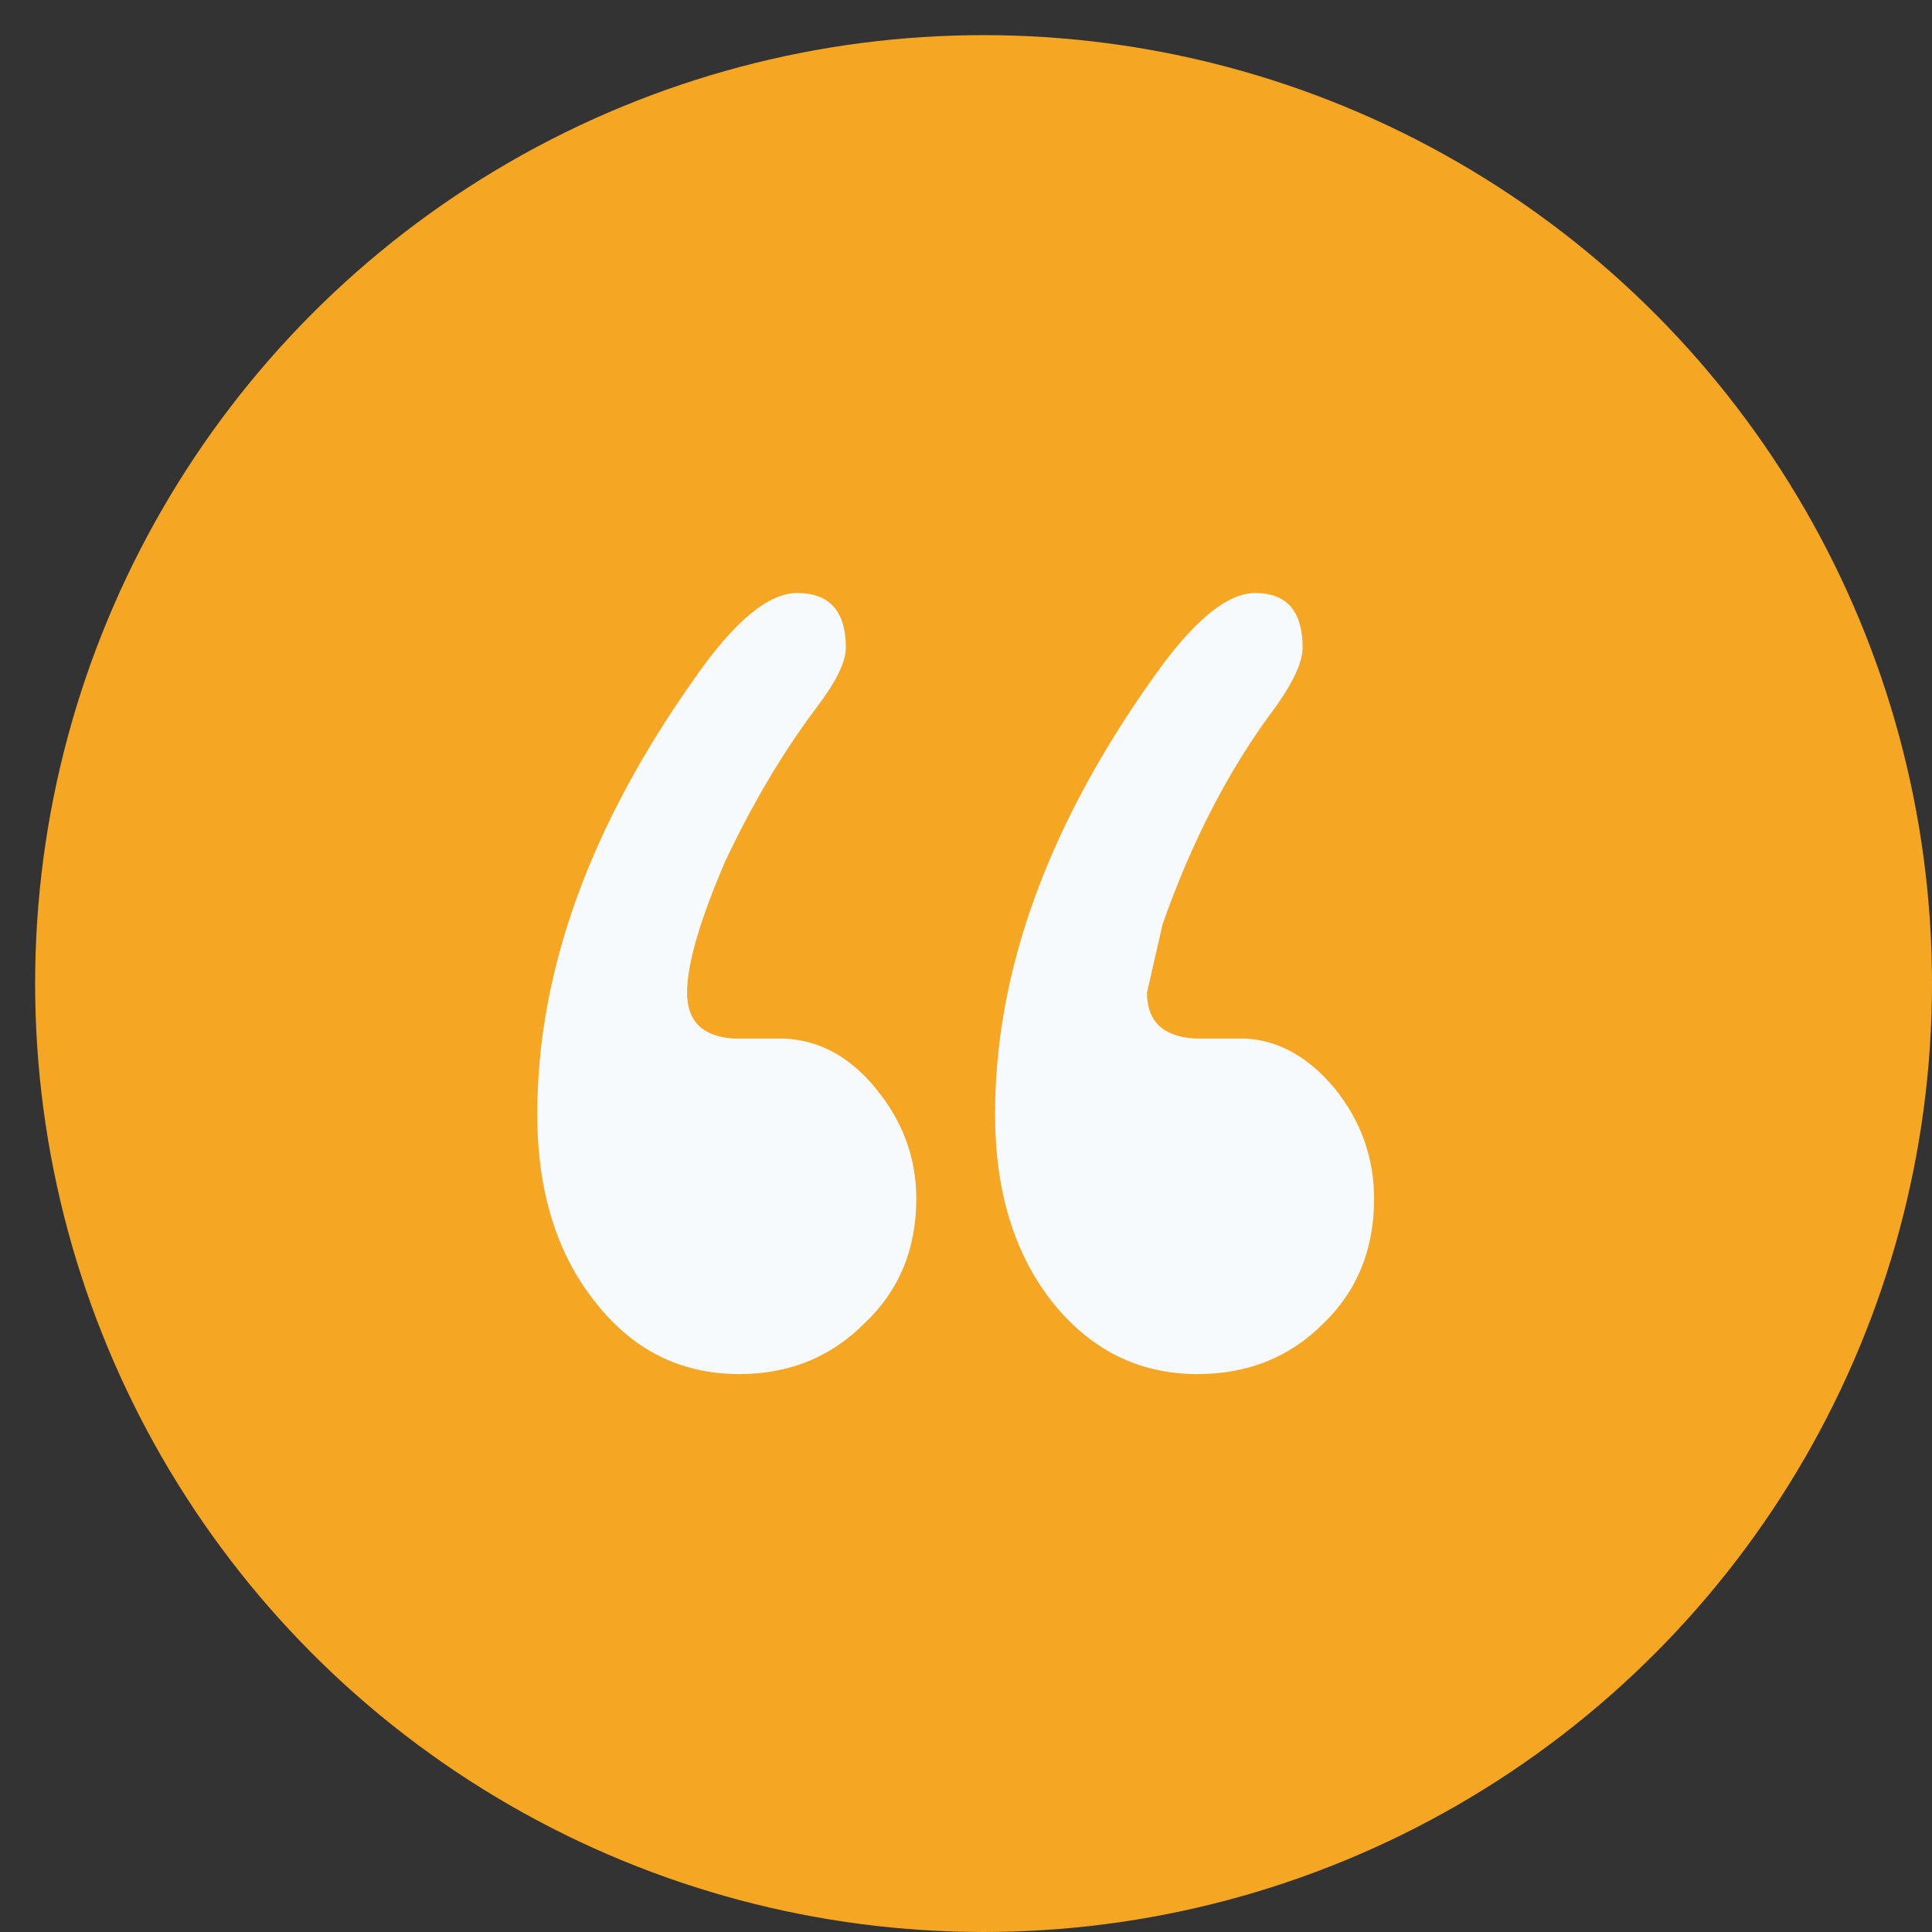
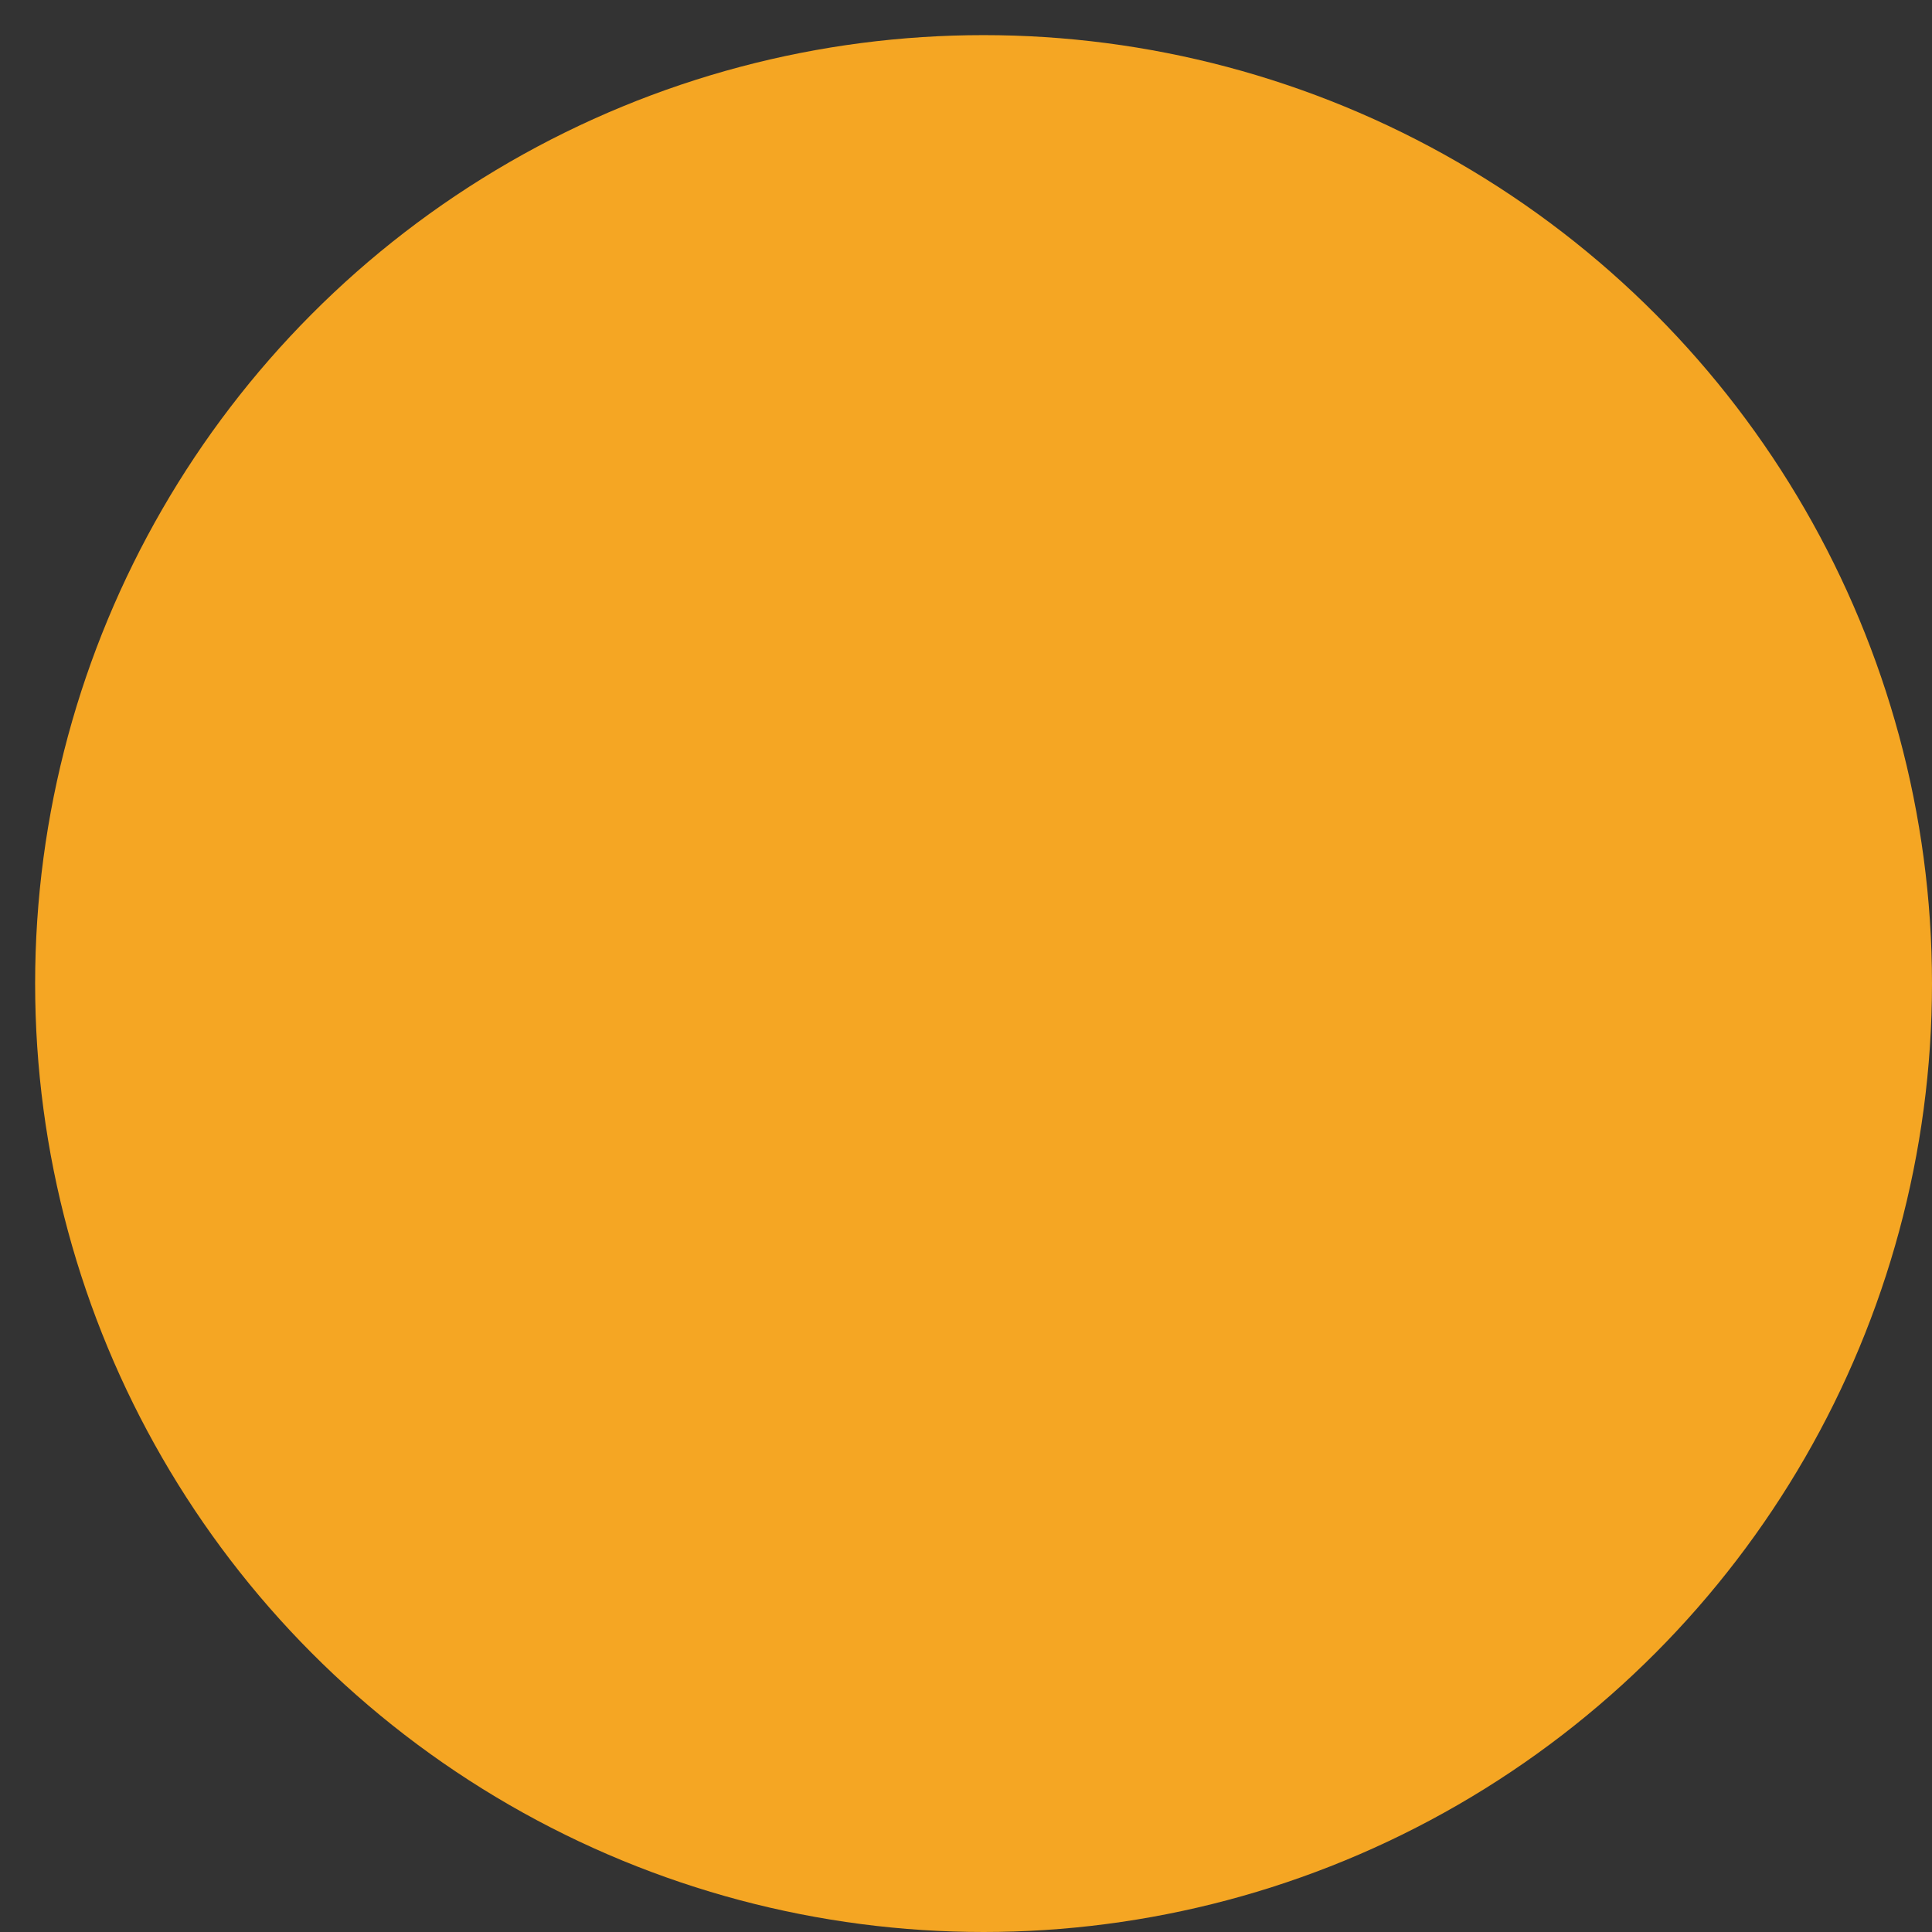
<svg xmlns="http://www.w3.org/2000/svg" width="22px" height="22px" viewBox="0 0 22 22" version="1.1">
  <rect x="0" y="0" width="22" height="22" fill="#333333" stroke="none" />
  <title>8A1ABA08-65C3-42A3-BB78-929CF3FE3903</title>
  <g id="SITE---HOMEPAGE" stroke="none" stroke-width="1" fill="none" fill-rule="evenodd">
    <g id="HOMEPAGE1" transform="translate(-357, -1331)">
      <g id="HOMEPAGE/BLOC3" transform="translate(90, 1130)">
        <g id="CARDS" transform="translate(30, 160)">
          <g id="SITE/BLOCS/AVIS" transform="translate(51, 0)">
            <g id="Group-24" transform="translate(145, 0)">
              <g id="GUILLEMETS" transform="translate(41.4, 41.4)">
                <circle id="Oval" fill="#F5A623" cx="10.8" cy="10.8" r="10.8" />
-                 <path d="M7.862,9.4 C8.177,8.734 8.527,8.148 8.91,7.641 C9.125,7.356 9.232,7.135 9.232,6.975 C9.232,6.56 9.047,6.353 8.677,6.353 C8.353,6.353 7.969,6.669 7.526,7.301 C6.321,8.994 5.718,10.656 5.718,12.287 C5.718,13.156 5.935,13.865 6.369,14.415 C6.798,14.97 7.348,15.247 8.02,15.247 C8.586,15.247 9.061,15.054 9.445,14.668 C9.838,14.297 10.034,13.824 10.034,13.25 C10.034,12.787 9.881,12.369 9.575,11.998 C9.283,11.636 8.933,11.445 8.527,11.426 L7.951,11.426 C7.599,11.402 7.424,11.228 7.424,10.905 C7.424,10.577 7.57,10.075 7.862,9.4 L7.862,9.4 Z M15.247,13.25 C15.247,12.787 15.099,12.369 14.802,11.998 C14.501,11.636 14.159,11.445 13.776,11.426 L13.202,11.426 C12.842,11.402 12.661,11.228 12.661,10.905 L12.839,10.123 C13.177,9.163 13.608,8.336 14.132,7.641 C14.333,7.356 14.433,7.135 14.433,6.975 C14.433,6.56 14.253,6.353 13.893,6.353 C13.573,6.353 13.19,6.669 12.743,7.301 C11.535,8.994 10.931,10.656 10.931,12.287 C10.931,13.156 11.145,13.865 11.574,14.415 C12.012,14.97 12.566,15.247 13.236,15.247 C13.811,15.247 14.289,15.054 14.672,14.668 C15.056,14.297 15.247,13.824 15.247,13.25 Z" id="guillemet" fill="#F6FAFD" fill-rule="nonzero" />
              </g>
            </g>
          </g>
        </g>
      </g>
    </g>
  </g>
</svg>